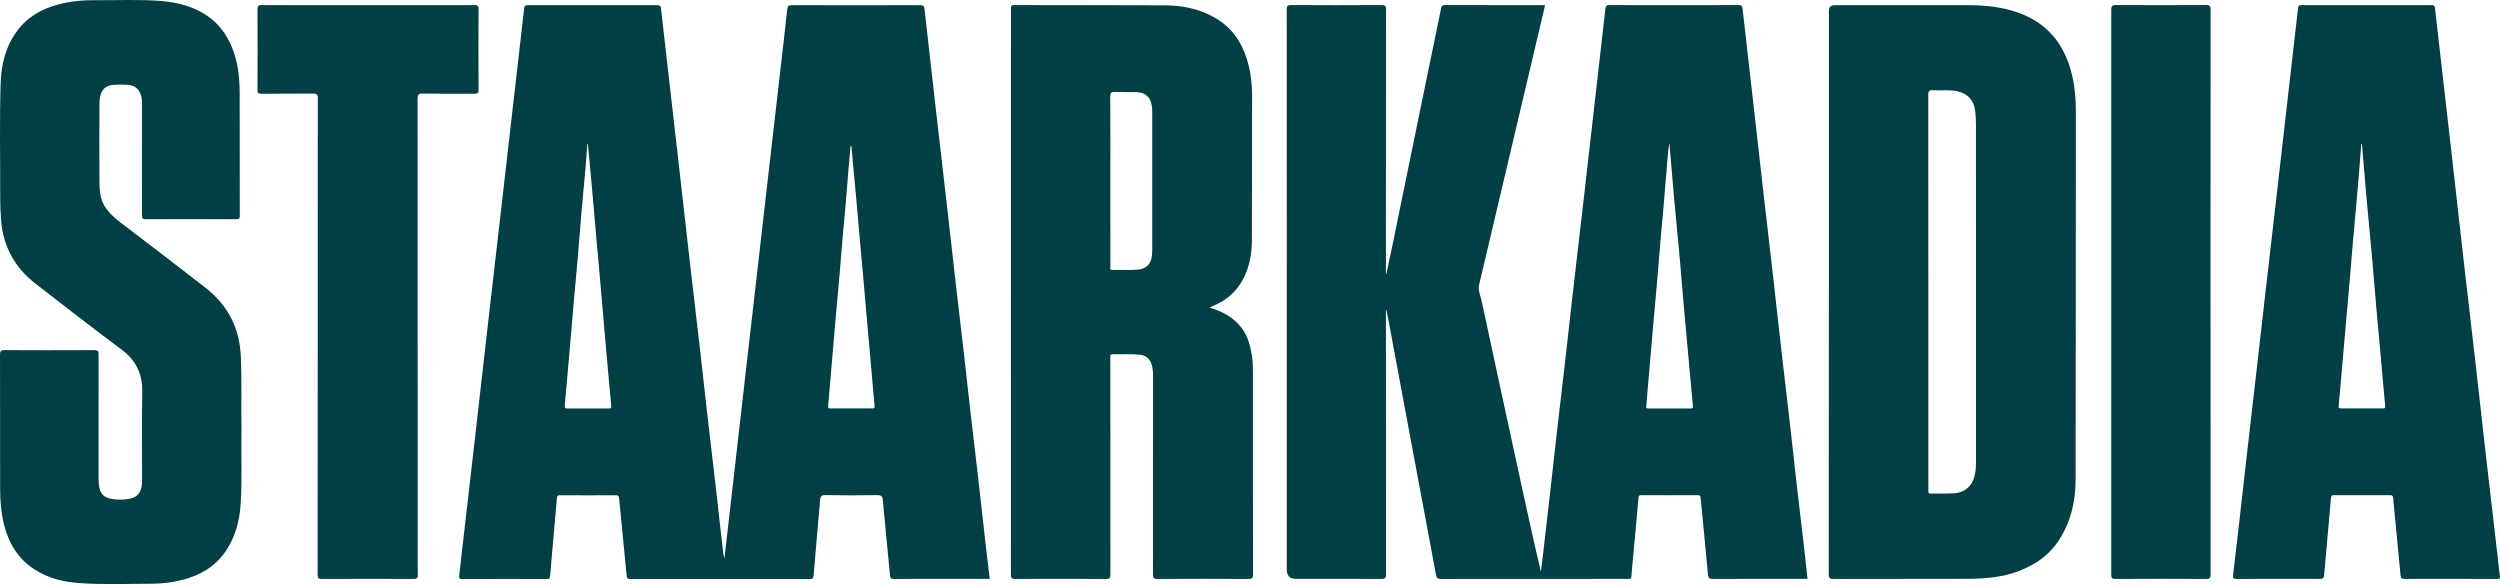
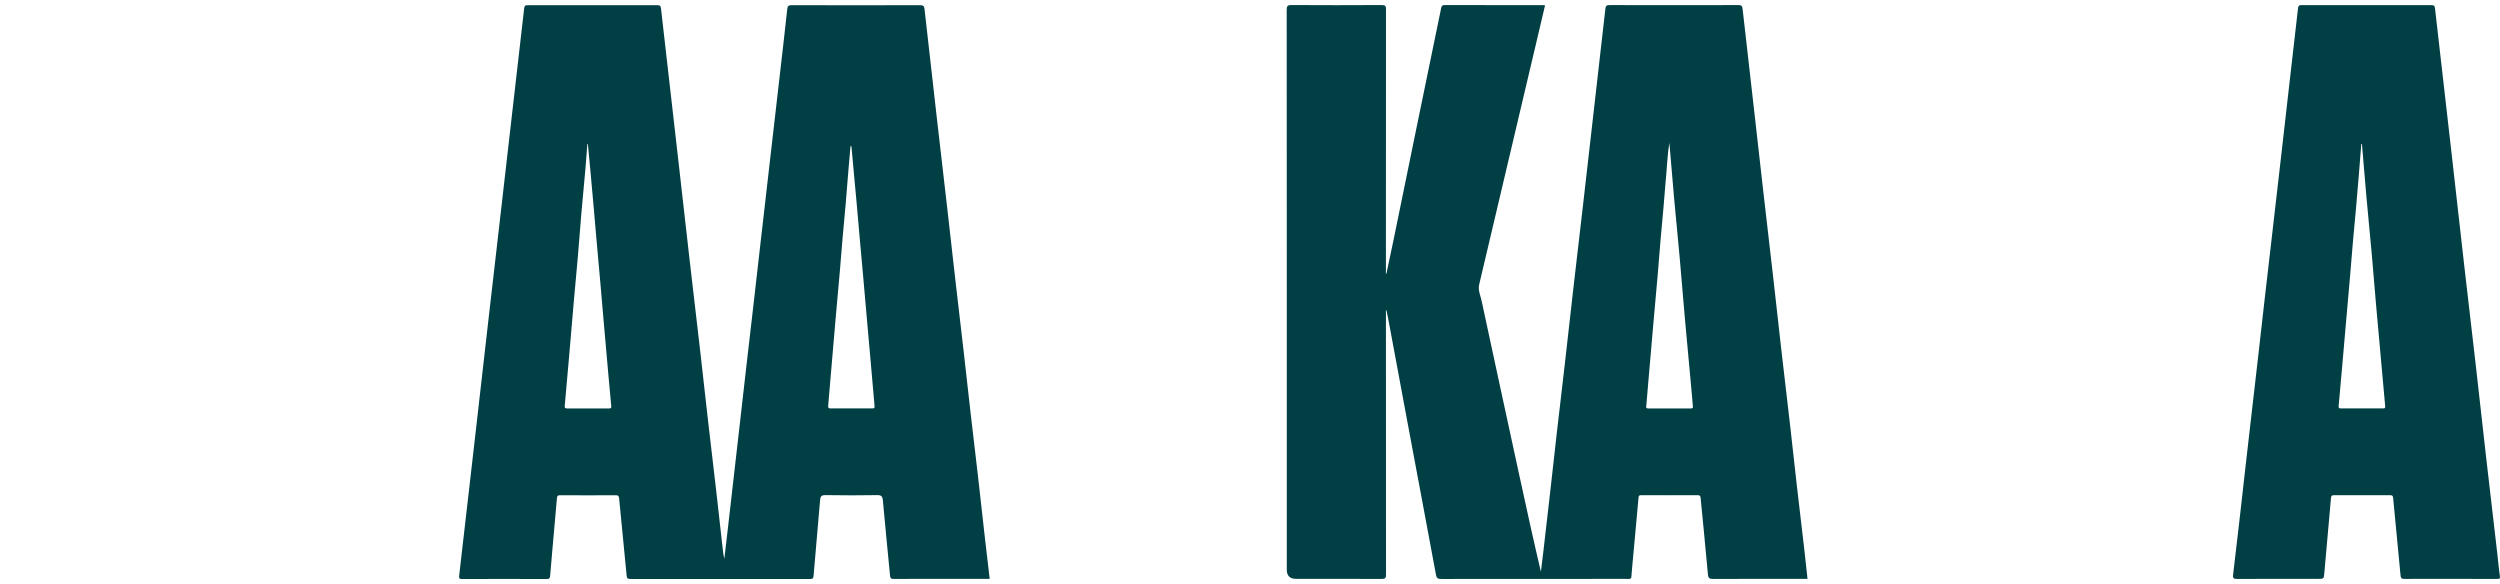
<svg xmlns="http://www.w3.org/2000/svg" id="a" width="1229.05" height="287.14" viewBox="0 0 1229.05 287.14">
-   <path d="M1086.74,143.57c0,46.24-.01,92.49.04,138.73,0,1.85-.44,2.33-2.32,2.32-14.81-.08-29.63-.08-44.44,0-1.77,0-2.08-.5-2.08-2.16.04-92.55.04-185.11,0-277.66,0-1.87.46-2.34,2.33-2.33,14.74.08,29.49.09,44.23,0,1.97,0,2.27.61,2.27,2.37-.05,46.24-.04,92.49-.04,138.73h0Z" fill="#003f44" />
  <path d="M681.35,152.5v2.46c0,42.48-.01,84.96.04,127.44,0,1.78-.37,2.24-2.2,2.23-13.99-.09-27.98-.05-41.98-.05-3.07,0-4.6-1.5-4.6-4.5v-130.53c0-48.24,0-96.47-.04-144.71,0-1.81.37-2.37,2.3-2.36,14.81.09,29.63.09,44.44,0,1.78,0,2.07.51,2.07,2.15-.05,42.55-.04,85.1-.04,127.65v2.25l.25.04c1.14-5.38,2.31-10.76,3.41-16.16,3.88-18.87,7.72-37.75,11.6-56.62,3.95-19.22,7.93-38.44,11.87-57.67.22-1.06.46-1.64,1.77-1.63,16.19.05,32.37.04,48.56.04.2,0,.4.06.77.11-1.45,6.14-2.88,12.25-4.32,18.36-9.37,39.64-18.75,79.27-28.07,118.92-.65,2.76.65,5.39,1.22,8.03,6.09,28.42,12.26,56.83,18.42,85.24,3.46,15.96,6.95,31.91,10.71,47.9.39-3.17.79-6.33,1.16-9.5,1.08-9.3,2.15-18.61,3.21-27.92,1.15-10.19,2.26-20.39,3.43-30.58,1.31-11.42,2.68-22.82,3.98-34.24,1.44-12.58,2.82-25.16,4.26-37.73,1.57-13.74,3.2-27.47,4.78-41.2,1.84-15.98,3.64-31.97,5.47-47.95,1.82-15.92,3.65-31.83,5.43-47.75.15-1.38.68-1.72,2.04-1.72,21.12.05,42.25.05,63.37,0,1.57,0,1.88.52,2.04,1.95,1.69,15.24,3.46,30.47,5.2,45.71,1.71,15.03,3.38,30.07,5.1,45.1,1.58,13.87,3.22,27.73,4.8,41.6,1.3,11.42,2.54,22.84,3.84,34.26,1.44,12.57,2.94,25.13,4.38,37.7,1.17,10.19,2.26,20.39,3.42,30.58,1.16,10.19,2.39,20.37,3.57,30.56.56,4.81,1.06,9.63,1.6,14.63h-2.28c-14.68,0-29.36-.03-44.03.04-1.85,0-2.48-.31-2.66-2.35-1.09-12.48-2.39-24.94-3.57-37.42-.1-1.01-.34-1.42-1.45-1.42-9.26.04-18.52.05-27.78,0-1.25,0-1.25.6-1.33,1.47-.77,8.52-1.55,17.05-2.33,25.57-.39,4.3-.82,8.59-1.15,12.89-.07.97-.35,1.27-1.33,1.25-2.67-.07-5.35-.02-8.02-.02-28.05,0-56.1-.02-84.16.04-1.72,0-2.27-.44-2.58-2.15-4.28-23.19-8.67-46.37-13-69.55-3.48-18.59-6.92-37.19-10.39-55.79-.28-1.52-.63-3.04-.94-4.56-.09-.02-.17-.05-.26-.07h0v-.02ZM820.69,70.24c-.87,5.23-1.02,9.92-1.45,14.59-.52,5.51-.9,11.03-1.38,16.54-.48,5.58-1.03,11.15-1.51,16.73s-.88,11.18-1.37,16.76c-.76,8.72-1.57,17.44-2.33,26.16-.78,8.93-1.54,17.86-2.31,26.79-.33,3.82-.67,7.63-.97,11.46-.05.66-.39,1.54.94,1.53,6.99-.04,13.99-.03,20.99,0,.81,0,1.05-.25.96-1.08-.3-2.93-.52-5.86-.78-8.79-1.05-11.51-2.14-23.02-3.17-34.54-.89-10.01-1.67-20.02-2.57-30.03-.88-9.86-1.89-19.71-2.78-29.57-.78-8.63-1.47-17.28-2.26-26.53h0v-.02Z" fill="#003f44" />
  <path d="M486.58,284.58h-16.04c-10.36,0-20.71-.03-31.07.04-1.4,0-1.79-.35-1.92-1.75-1.14-12.27-2.43-24.53-3.51-36.81-.18-2.09-.76-2.68-2.87-2.65-8.43.13-16.87.15-25.31,0-2.17-.04-2.55.73-2.7,2.59-1.02,12.35-2.15,24.69-3.19,37.05-.1,1.2-.36,1.58-1.64,1.58-29.49-.04-58.99-.04-88.48,0-1.21,0-1.65-.3-1.77-1.55-1.21-12.68-2.5-25.35-3.7-38.02-.12-1.23-.47-1.6-1.71-1.59-9.12.05-18.24.05-27.37,0-1.21,0-1.42.44-1.51,1.5-.74,8.8-1.55,17.6-2.33,26.4-.34,3.89-.7,7.78-1,11.67-.09,1.12-.34,1.62-1.68,1.62-13.85-.06-27.71-.07-41.56,0-1.56,0-1.61-.62-1.47-1.78.76-6.52,1.49-13.04,2.24-19.56.9-7.81,1.8-15.62,2.7-23.43,1.05-9.1,2.09-18.2,3.13-27.31,1.02-8.9,2.03-17.8,3.04-26.7,1.15-10.13,2.3-20.26,3.46-30.39,1.32-11.49,2.65-22.98,3.97-34.47,1.57-13.67,3.13-27.34,4.7-41.01,1.58-13.81,3.16-27.62,4.75-41.42,1.32-11.49,2.68-22.99,3.95-34.49.13-1.21.47-1.55,1.71-1.55,21.26.04,42.53.04,63.79,0,1.21,0,1.62.3,1.76,1.55,2.83,25.03,5.71,50.06,8.57,75.09,1.85,16.18,3.64,32.38,5.5,48.56,1.71,14.88,3.48,29.76,5.19,44.65,1.3,11.35,2.53,22.7,3.83,34.05,1.3,11.34,2.67,22.68,3.97,34.02,1.16,10.12,2.27,20.25,3.41,30.37.15,1.29.34,2.57.68,3.87.59-5.01,1.18-10.02,1.75-15.03,1.05-9.1,2.08-18.2,3.12-27.31.88-7.68,1.76-15.35,2.63-23.03,1.16-10.19,2.31-20.39,3.48-30.58,1.03-8.97,2.08-17.94,3.11-26.91,1.31-11.42,2.6-22.85,3.91-34.27,1.44-12.58,2.89-25.16,4.33-37.74,1.59-13.81,3.18-27.62,4.76-41.42,1.3-11.29,2.62-22.58,3.83-33.88.17-1.6.65-1.99,2.21-1.99,21.06.05,42.11.06,63.17,0,1.55,0,1.95.5,2.11,1.89,1.93,17.35,3.89,34.7,5.88,52.04,1.71,14.96,3.47,29.92,5.18,44.88,1.44,12.58,2.83,25.16,4.27,37.74,1.3,11.35,2.66,22.69,3.96,34.04,1.17,10.19,2.27,20.39,3.44,30.58,1.17,10.19,2.41,20.37,3.58,30.56,1.16,10.12,2.25,20.25,3.4,30.37.75,6.59,1.54,13.17,2.34,19.98l.02-.04h0ZM418.58,71.86h-.45c-.34,3.86-.69,7.72-1.01,11.58-.46,5.51-.86,11.03-1.34,16.54-.49,5.65-1.05,11.29-1.54,16.94-.48,5.58-.89,11.17-1.38,16.76-.62,7.15-1.29,14.3-1.92,21.46-.64,7.29-1.26,14.59-1.88,21.88-.64,7.5-1.24,15.01-1.91,22.5-.09,1.04.22,1.28,1.19,1.27,6.86-.03,13.72-.04,20.58,0,.95,0,1.11-.31,1.03-1.19-.68-7.43-1.3-14.86-1.95-22.29-.6-6.88-1.22-13.76-1.83-20.65-.61-6.88-1.2-13.76-1.81-20.64-.62-7.01-1.26-14.01-1.89-21.02-.46-5.17-.9-10.34-1.36-15.51-.5-5.51-1.01-11.01-1.52-16.52-.34-3.71-.67-7.41-1.01-11.12h0ZM289.01,70.72h-.24c-.32,4.13-.6,8.27-.97,12.39-.63,7.21-1.34,14.4-1.97,21.61-.62,7.21-1.14,14.43-1.76,21.64-.61,7.15-1.32,14.29-1.94,21.44-.79,8.99-1.54,17.99-2.31,26.98-.71,8.24-1.43,16.49-2.18,24.73-.09.98.17,1.3,1.19,1.29,6.85-.04,13.71-.03,20.56,0,.83,0,1.22-.13,1.12-1.13-.48-4.76-.89-9.53-1.32-14.3-.75-8.51-1.5-17.03-2.25-25.54-.61-6.94-1.19-13.89-1.8-20.84-.62-7.07-1.27-14.14-1.9-21.21-.46-5.23-.9-10.47-1.36-15.71-.5-5.64-1.01-11.28-1.52-16.92-.44-4.81-.9-9.62-1.35-14.43h0Z" fill="#003f44" />
-   <path d="M899.13,143.64V5.3c0-1.84.95-2.76,2.86-2.76h65.44c8.48,0,16.82.84,24.86,3.72,11.95,4.29,20.11,12.4,24.48,24.31,2.86,7.81,3.77,15.92,3.76,24.19-.03,60.44.01,120.87-.12,181.31-.02,10.55-2.41,20.62-8.28,29.63-4.67,7.17-11.3,11.74-19.14,14.85-8.32,3.3-17.05,3.97-25.84,4.01-21.95.09-43.9,0-65.85.07-1.81,0-2.24-.42-2.24-2.23.06-46.25.05-92.5.05-138.76h.02ZM971.44,143.51c0-27.55,0-55.09-.02-82.64,0-2.12-.13-4.25-.37-6.35-.57-5.07-3.67-8.5-8.69-9.64-3.92-.89-7.93-.26-11.89-.52-1.9-.12-2.5.29-2.5,2.36.07,64.55.05,129.1.05,193.64,0,.34.04.69,0,1.03-.14.99.27,1.28,1.26,1.26,3.7-.07,7.41.06,11.11-.12,5.47-.27,9.19-3.5,10.42-8.84.48-2.07.63-4.19.63-6.32v-83.87h0Z" fill="#003f44" />
-   <path d="M594.61,151.18c6.19,1.89,11.58,4.67,15.57,9.73,3.26,4.14,4.47,9,5.29,14.03.48,2.99.49,6,.49,9.01,0,32.82-.02,65.64.05,98.46,0,1.81-.43,2.22-2.23,2.21-14.95-.08-29.9-.08-44.85,0-1.76,0-2.09-.48-2.09-2.14.05-32.54.04-65.09.04-97.63,0-1.92-.17-3.82-.71-5.67-.8-2.74-2.88-4.51-5.74-4.8-4.45-.44-8.91-.13-13.36-.24-.85-.02-1.3.23-1.21,1.15.04.48,0,.96,0,1.44,0,35.22-.02,70.43.04,105.65,0,1.8-.4,2.25-2.23,2.24-14.88-.08-29.77-.07-44.65-.01-1.58,0-2.05-.34-2.05-2,.04-92.7.04-185.4.03-278.1,0-1.14-.17-2.02,1.59-2.02,24.76.08,49.52,0,74.28.13,8.09.04,15.91,1.61,23.18,5.41,7.5,3.92,12.63,9.88,15.75,17.69,2.84,7.11,3.75,14.52,3.74,22.1-.04,23.5,0,47-.09,70.5-.03,6.34-1.13,12.52-4,18.28-3.23,6.46-8.26,10.97-14.91,13.72-.57.23-1.12.49-1.93.85h0ZM545.87,88.95v14.17c0,9.24,0,18.49.02,27.73,0,.77-.48,1.9,1.1,1.86,4.38-.11,8.77.23,13.15-.25,3.02-.33,5.45-2.6,6-5.62.23-1.27.32-2.58.32-3.88.02-22.53.02-45.05,0-67.58,0-1.09-.05-2.19-.2-3.27-.59-4.27-3.06-6.62-7.36-6.8-3.56-.15-7.13.02-10.69-.13-1.78-.07-2.4.31-2.39,2.28.1,13.83.05,27.66.05,41.49Z" fill="#003f44" />
-   <path d="M118.72,211.19c-.24,12.06.34,24.12-.38,36.17-.51,8.53-2.57,16.61-7.48,23.76-5.05,7.37-12.24,11.56-20.71,13.83-5.13,1.37-10.37,2-15.65,2.02-11.73.04-23.46.5-35.17-.29-8.01-.54-15.72-2.34-22.54-6.84-8.07-5.33-12.69-13.02-14.91-22.3-1.35-5.63-1.81-11.34-1.82-17.1-.02-22.06,0-44.13-.05-66.19,0-1.73.45-2.13,2.15-2.12,14.75.07,29.49.08,44.24,0,1.83,0,2.06.59,2.06,2.2-.05,20.21-.04,40.43-.02,60.64,0,1.3.07,2.61.25,3.89.51,3.81,2.29,5.71,6.12,6.39,2.85.51,5.75.51,8.6,0,3.92-.68,5.95-2.97,6.33-6.95.09-.95.12-1.92.12-2.87,0-14.32-.16-28.65.07-42.96.14-8.8-3.14-15.41-10.25-20.69-14.25-10.58-28.25-21.49-42.27-32.37-10.09-7.83-15.82-18.1-16.85-30.94-.32-4.04-.49-8.07-.47-12.11.07-18.43-.37-36.87.22-55.29.29-9.19,2.33-17.99,7.95-25.66,5.15-7.04,12.17-11.05,20.41-13.23C34.72.57,40.93.03,47.18.09c10.49.09,20.99-.44,31.47.35,8.87.67,17.29,2.81,24.55,8.3,4.88,3.69,8.26,8.49,10.65,14.07,3.16,7.39,3.95,15.2,3.98,23.11.07,20.01,0,40.02.06,60.03,0,1.41-.3,1.82-1.78,1.82-14.82-.06-29.63-.06-44.45,0-1.62,0-1.86-.49-1.85-1.95.05-17.95.04-35.91.03-53.86,0-1.64.01-3.28-.47-4.89-1.03-3.41-3.09-5.19-6.63-5.39-2.26-.13-4.53-.13-6.78,0-3.79.22-6.06,2.25-6.76,5.97-.23,1.2-.33,2.45-.33,3.68-.02,12.54-.06,25.08,0,37.62.03,4.74.31,9.47,3.29,13.52,1.92,2.62,4.29,4.77,6.86,6.74,14.04,10.74,28.13,21.42,42.07,32.3,10.92,8.53,16.72,19.78,17.31,33.72.51,11.99.08,23.98.32,35.97h-.01.01Z" fill="#003f44" />
  <path d="M1204.73,284.58c-7.54,0-15.09-.04-22.63.03-1.41.01-1.82-.41-1.95-1.8-1.18-12.68-2.45-25.35-3.64-38.03-.1-1.1-.48-1.34-1.48-1.33-9.19.03-18.38.03-27.57,0-1.01,0-1.4.21-1.5,1.32-1.06,12.28-2.19,24.55-3.27,36.83-.26,2.98-.22,2.98-3.29,2.98-13.24,0-26.47-.03-39.71.04-1.67,0-2.05-.45-1.86-2.02,1.09-8.96,2.12-17.92,3.14-26.89,1.03-9.03,2.03-18.07,3.06-27.11,1-8.83,2.03-17.66,3.04-26.49,1.03-8.97,2.08-17.94,3.1-26.9,1.16-10.13,2.28-20.26,3.44-30.39,1.17-10.2,2.37-20.39,3.54-30.59,1.48-12.78,2.95-25.57,4.41-38.35,1.42-12.45,2.83-24.9,4.25-37.34,1.32-11.49,2.68-22.98,3.95-34.48.13-1.21.46-1.55,1.7-1.55,21.26.04,42.52.04,63.78,0,1.26,0,1.7.26,1.86,1.63,2.65,23.6,5.39,47.2,8.09,70.8,2.12,18.63,4.18,37.27,6.31,55.9,1.85,16.17,3.77,32.34,5.62,48.51,1.71,15.01,3.35,30.04,5.06,45.05,1.86,16.23,3.77,32.46,5.65,48.69.39,3.33.64,6.67,1.16,9.98.22,1.43-.24,1.55-1.44,1.54-7.61-.05-15.22-.02-22.84-.02h.02,0ZM1161.18,70.79c-.11,0-.21-.01-.32-.02-.43,5.43-.85,10.87-1.29,16.3-.42,5.1-.86,10.2-1.31,15.3-.5,5.64-1.06,11.28-1.55,16.93-.49,5.65-.92,11.3-1.41,16.95-.62,7.15-1.27,14.3-1.89,21.45-.63,7.22-1.25,14.44-1.88,21.66-.59,6.74-1.18,13.49-1.8,20.23-.08.88.15,1.2,1.08,1.2,6.92-.03,13.85-.02,20.77,0,.74,0,1.11-.14,1.03-1.03-.59-6.26-1.12-12.53-1.69-18.8-.9-9.94-1.82-19.88-2.69-29.82-.75-8.51-1.4-17.02-2.16-25.52-.89-9.92-1.88-19.84-2.77-29.76-.75-8.35-1.42-16.7-2.12-25.06h0Z" fill="#003f44" />
-   <path d="M156.2,165.14c0-38.92-.02-77.83.05-116.75,0-2.05-.56-2.42-2.47-2.39-8.43.11-16.87,0-25.31.09-1.61.02-1.88-.47-1.87-1.94.06-13.22.07-26.45,0-39.67-.01-1.69.53-1.98,2.07-1.97,34.84.04,69.68.04,104.52,0,1.47,0,2.09.18,2.08,1.93-.09,13.22-.08,26.45,0,39.67,0,1.7-.53,1.99-2.07,1.98-8.44-.07-16.87.06-25.31-.1-2.28-.04-2.59.74-2.59,2.75.05,71.26.04,142.51.04,213.77,0,6.71-.07,13.43.05,20.14.03,1.7-.54,1.97-2.06,1.97-15.02-.05-30.04-.06-45.06.01-1.71,0-2.11-.41-2.11-2.11.05-39.12.04-78.25.04-117.37h0Z" fill="#003f44" />
</svg>